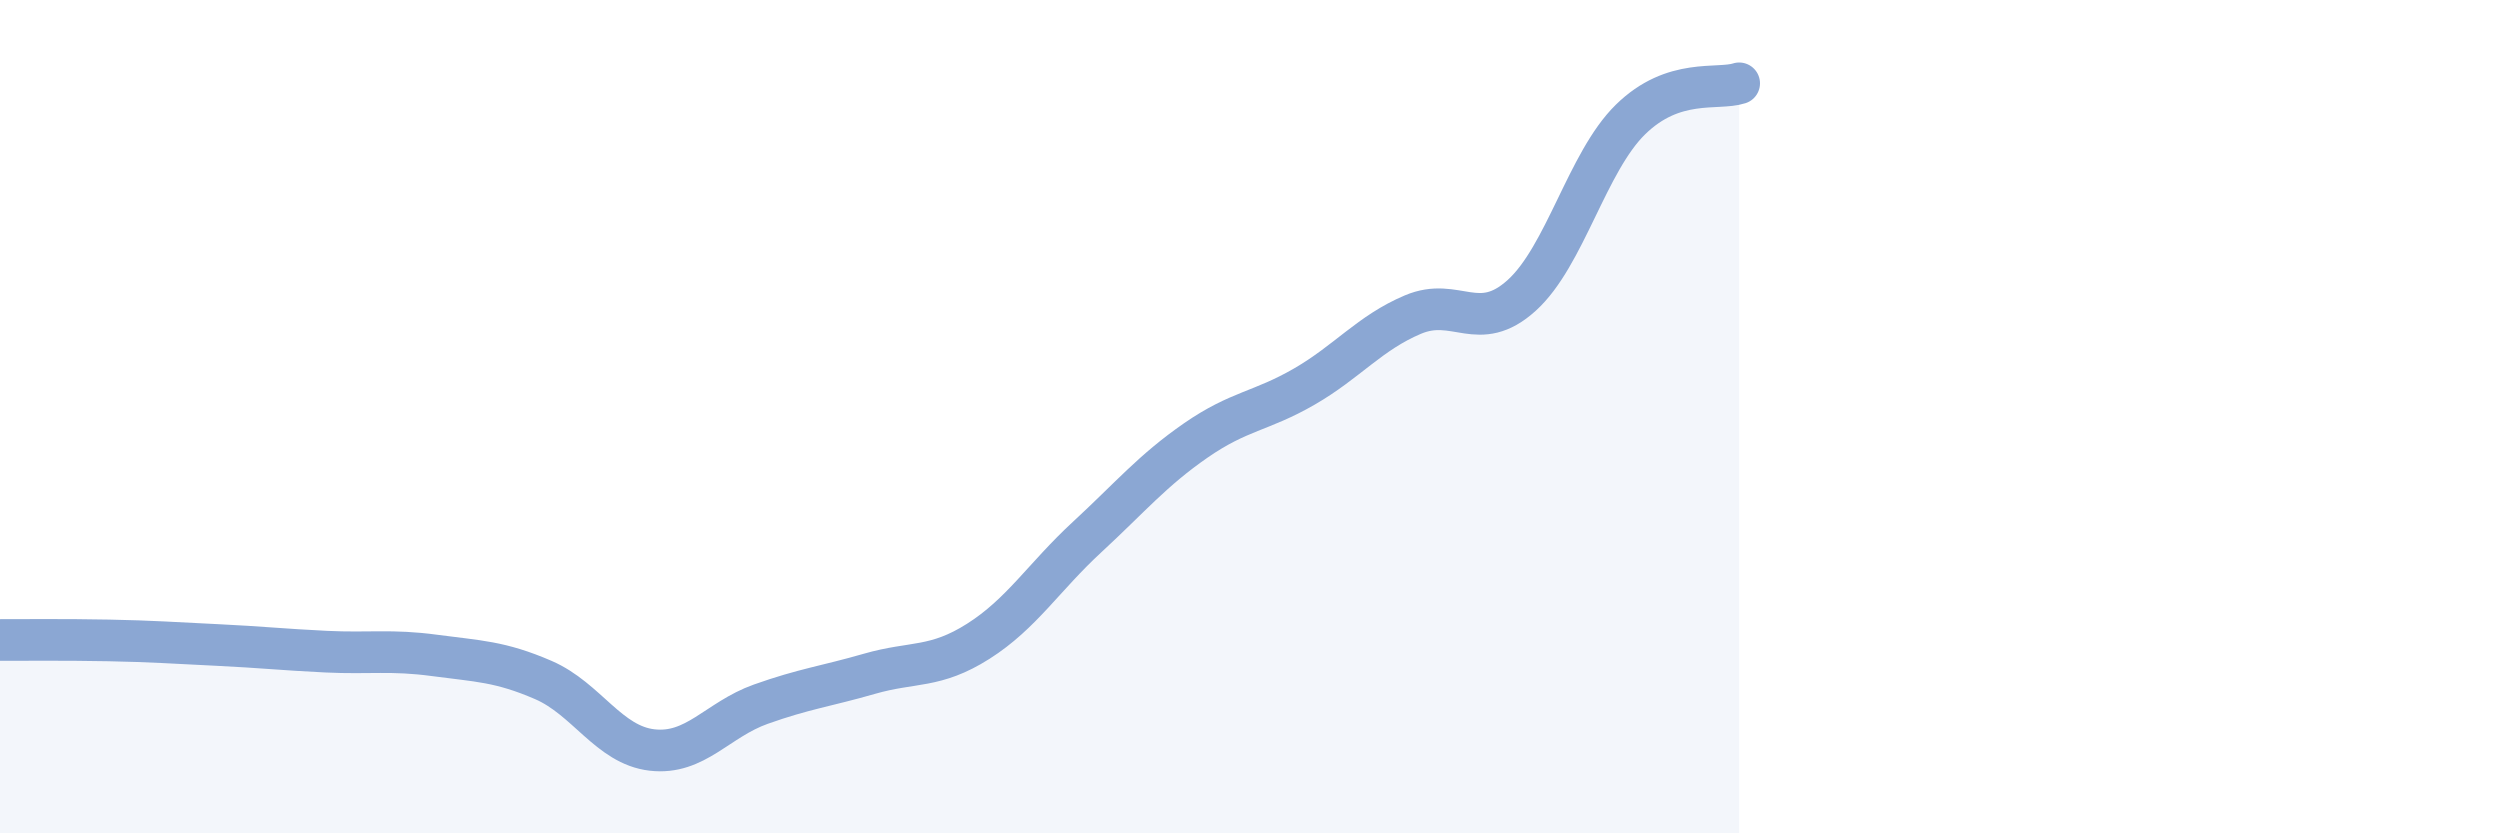
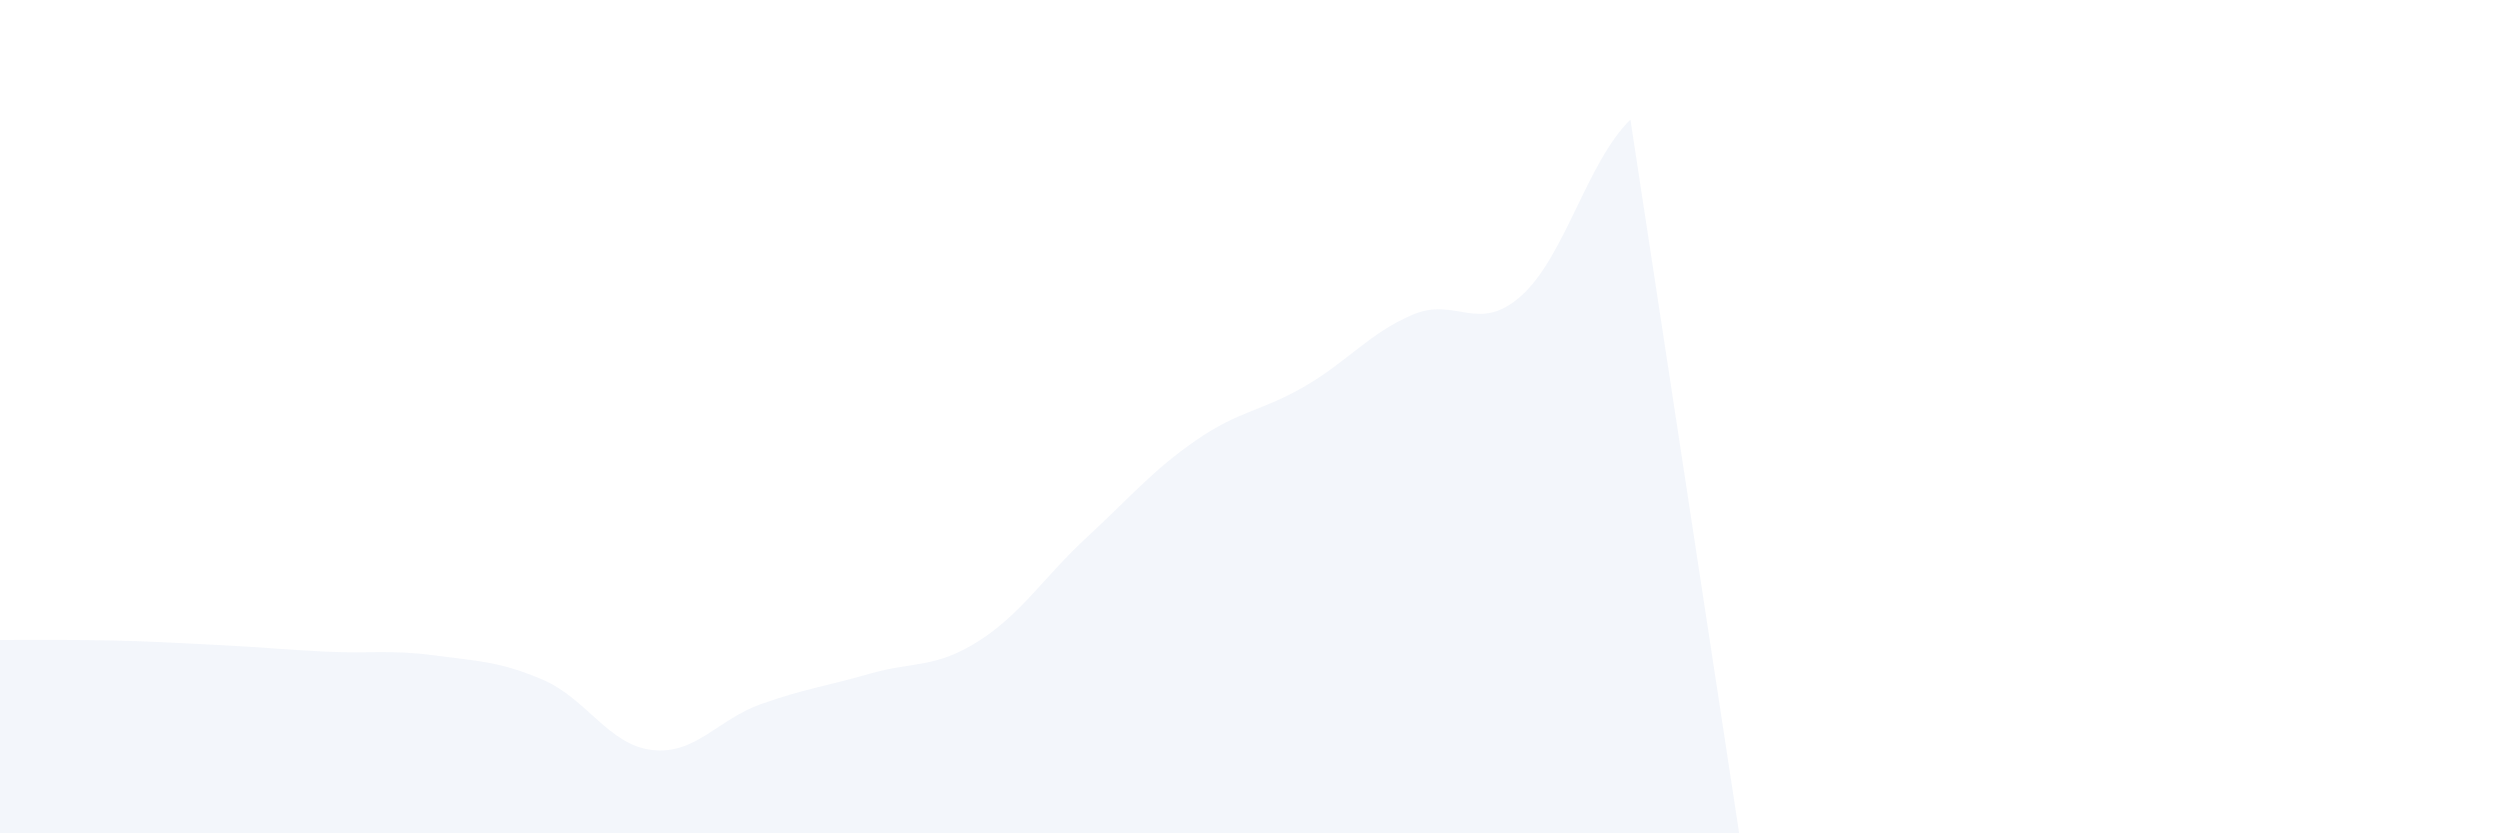
<svg xmlns="http://www.w3.org/2000/svg" width="60" height="20" viewBox="0 0 60 20">
-   <path d="M 0,15.36 C 0.52,15.36 1.57,15.35 2.61,15.37 C 3.65,15.39 4.18,15.43 5.22,15.48 C 6.26,15.53 6.79,15.59 7.83,15.64 C 8.87,15.69 9.39,15.59 10.43,15.73 C 11.47,15.87 12,15.87 13.04,16.32 C 14.08,16.77 14.61,17.88 15.65,18 C 16.69,18.12 17.22,17.27 18.26,16.9 C 19.3,16.53 19.83,16.47 20.87,16.17 C 21.91,15.87 22.44,16.05 23.48,15.39 C 24.52,14.73 25.05,13.85 26.09,12.89 C 27.13,11.93 27.66,11.29 28.7,10.57 C 29.74,9.85 30.26,9.88 31.3,9.28 C 32.34,8.68 32.87,7.99 33.91,7.55 C 34.95,7.11 35.48,8.03 36.52,7.09 C 37.56,6.15 38.09,3.89 39.13,2.87 C 40.17,1.85 41.22,2.17 41.74,2L41.74 20L0 20Z" fill="#8ba7d3" opacity="0.1" stroke-linecap="round" stroke-linejoin="round" />
-   <path d="M 0,15.36 C 0.52,15.36 1.57,15.35 2.61,15.37 C 3.65,15.39 4.18,15.43 5.22,15.48 C 6.26,15.53 6.79,15.59 7.83,15.64 C 8.87,15.69 9.39,15.59 10.43,15.73 C 11.47,15.87 12,15.87 13.04,16.32 C 14.08,16.77 14.61,17.88 15.65,18 C 16.69,18.12 17.22,17.27 18.26,16.9 C 19.3,16.53 19.83,16.47 20.87,16.17 C 21.91,15.87 22.44,16.05 23.48,15.39 C 24.52,14.73 25.05,13.85 26.09,12.89 C 27.13,11.93 27.66,11.29 28.7,10.57 C 29.74,9.85 30.26,9.88 31.3,9.28 C 32.34,8.68 32.87,7.99 33.91,7.55 C 34.95,7.11 35.48,8.03 36.52,7.09 C 37.56,6.15 38.09,3.89 39.13,2.87 C 40.17,1.85 41.22,2.17 41.74,2" stroke="#8ba7d3" stroke-width="1" fill="none" stroke-linecap="round" stroke-linejoin="round" />
+   <path d="M 0,15.36 C 0.52,15.36 1.57,15.35 2.61,15.37 C 3.65,15.39 4.18,15.43 5.22,15.48 C 6.26,15.53 6.79,15.59 7.83,15.64 C 8.87,15.69 9.39,15.59 10.43,15.73 C 11.47,15.87 12,15.87 13.04,16.32 C 14.08,16.77 14.61,17.88 15.65,18 C 16.69,18.12 17.22,17.27 18.26,16.9 C 19.3,16.53 19.83,16.47 20.87,16.17 C 21.91,15.87 22.44,16.05 23.48,15.39 C 24.52,14.73 25.05,13.85 26.09,12.89 C 27.13,11.93 27.66,11.29 28.7,10.57 C 29.74,9.85 30.26,9.88 31.3,9.28 C 32.34,8.68 32.87,7.99 33.91,7.55 C 34.95,7.11 35.48,8.03 36.52,7.09 C 37.56,6.15 38.09,3.89 39.13,2.87 L41.74 20L0 20Z" fill="#8ba7d3" opacity="0.1" stroke-linecap="round" stroke-linejoin="round" />
</svg>